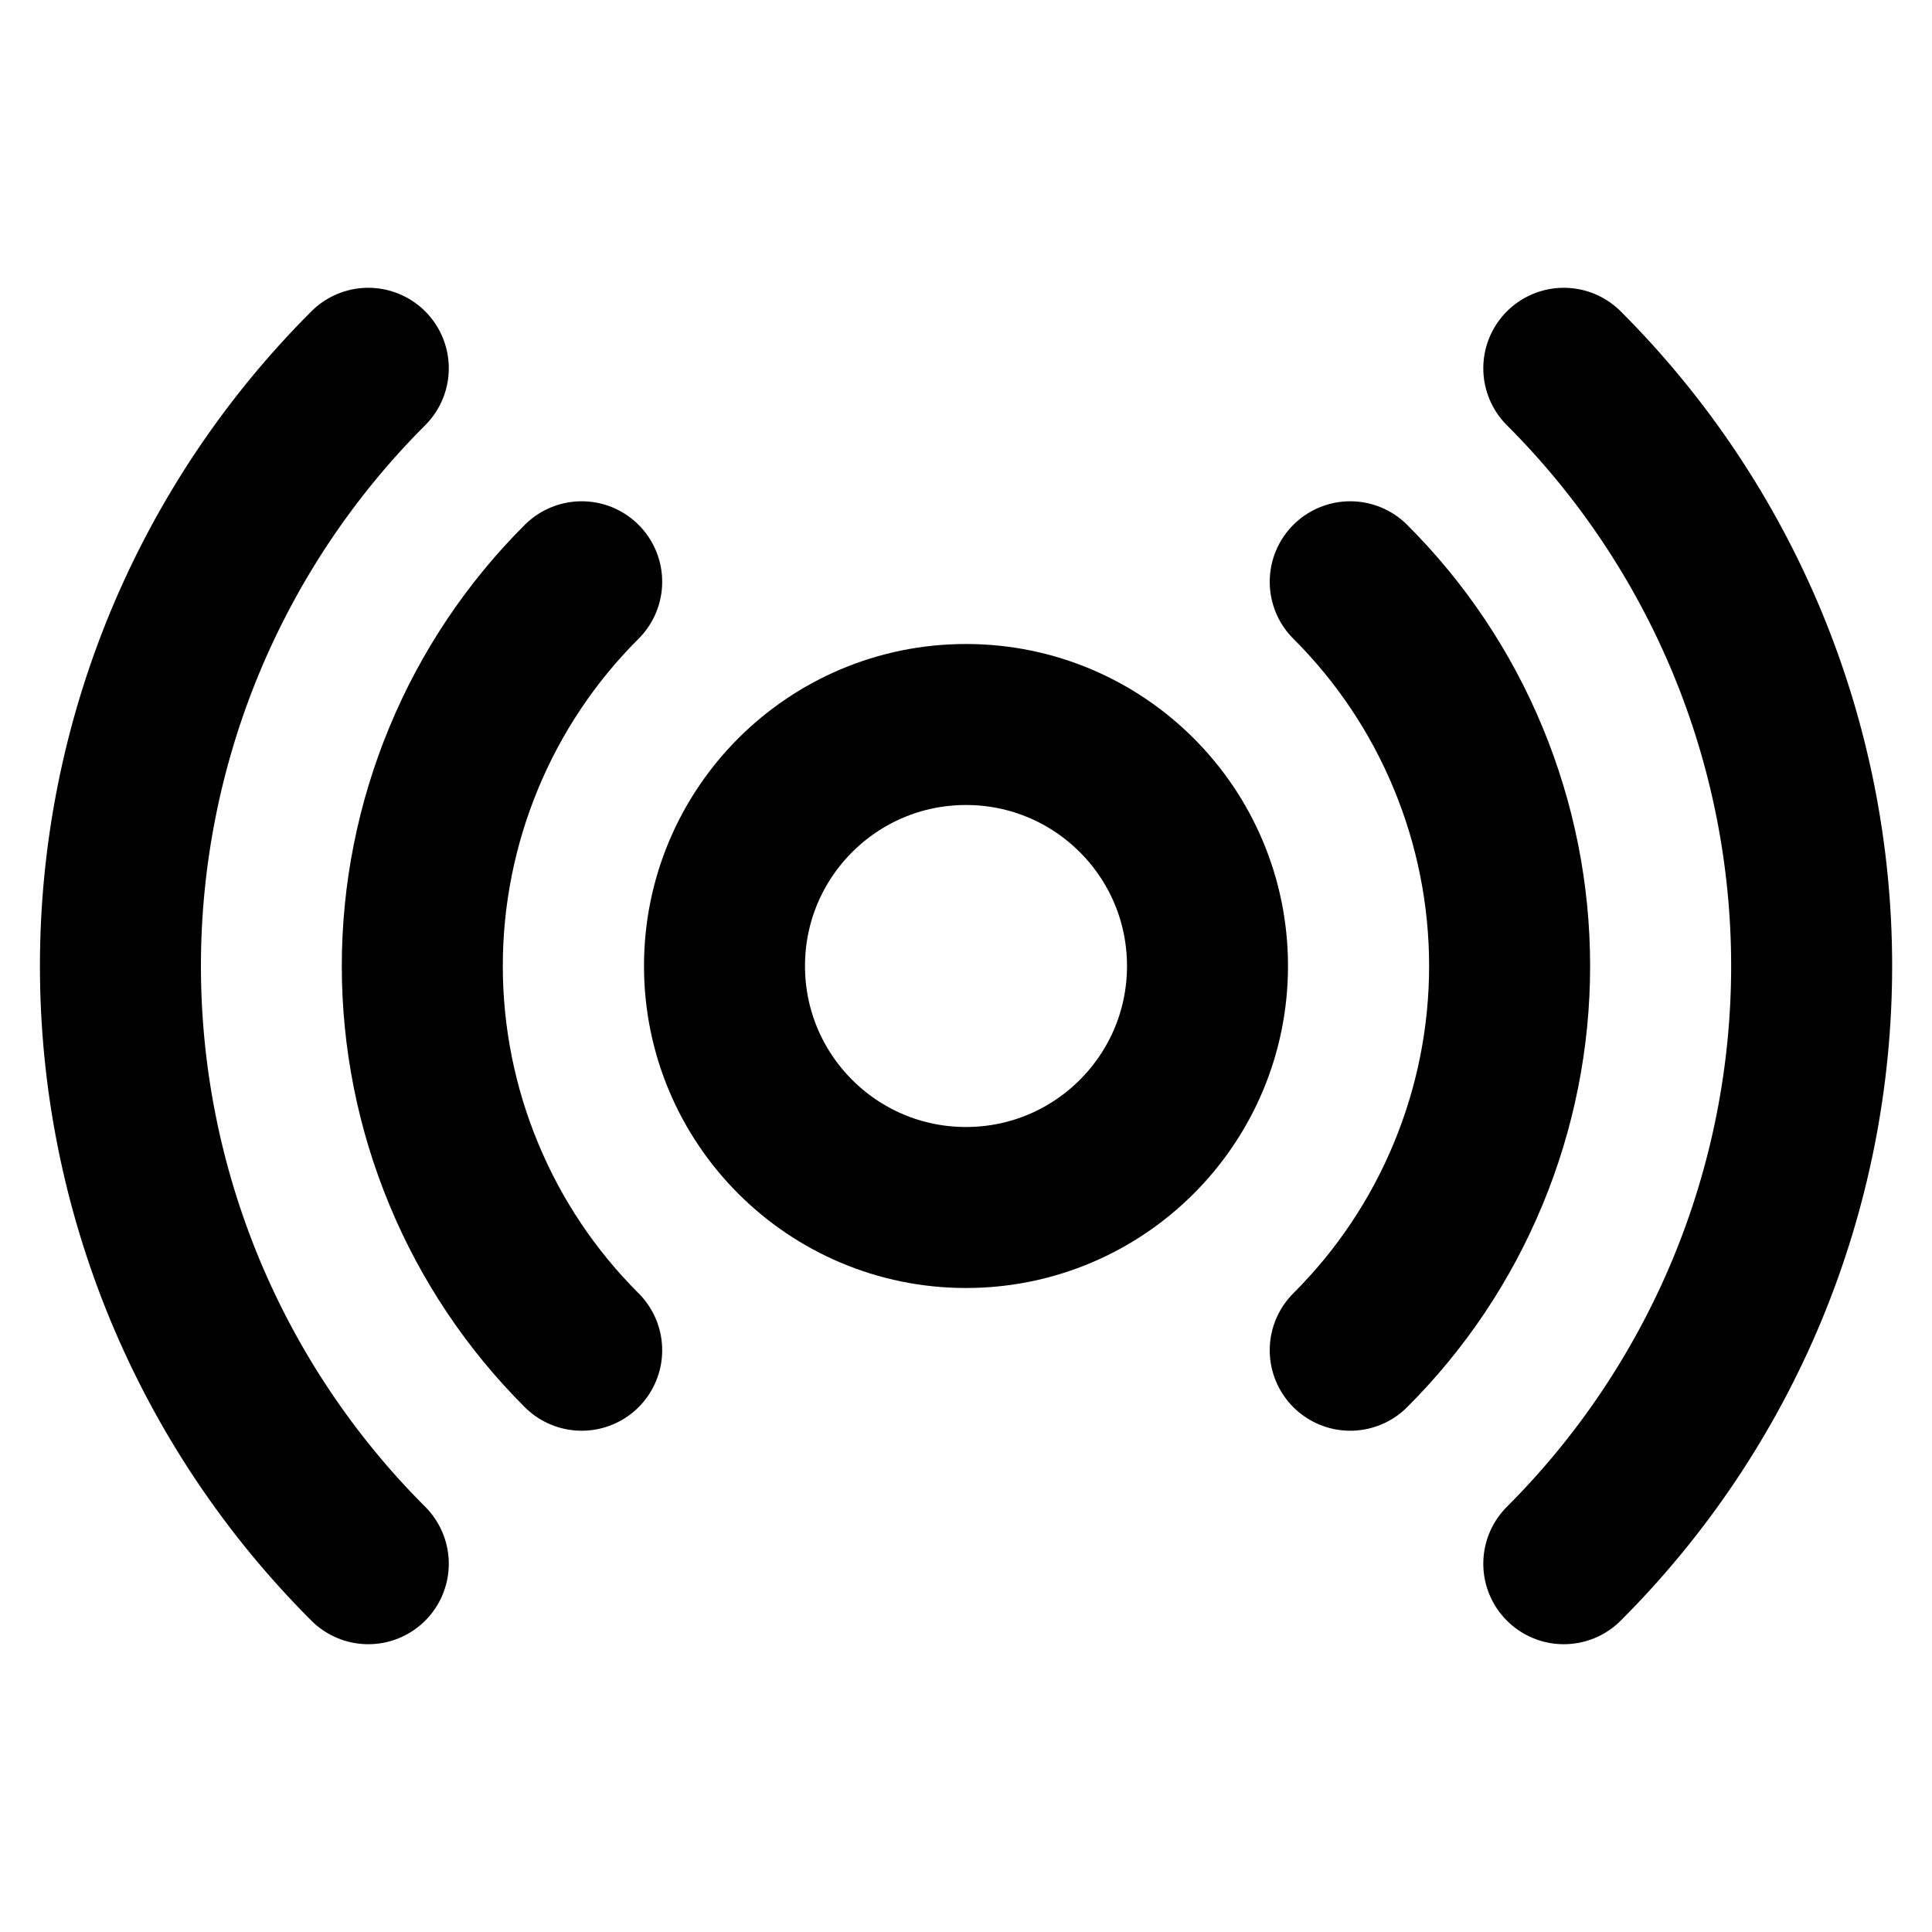
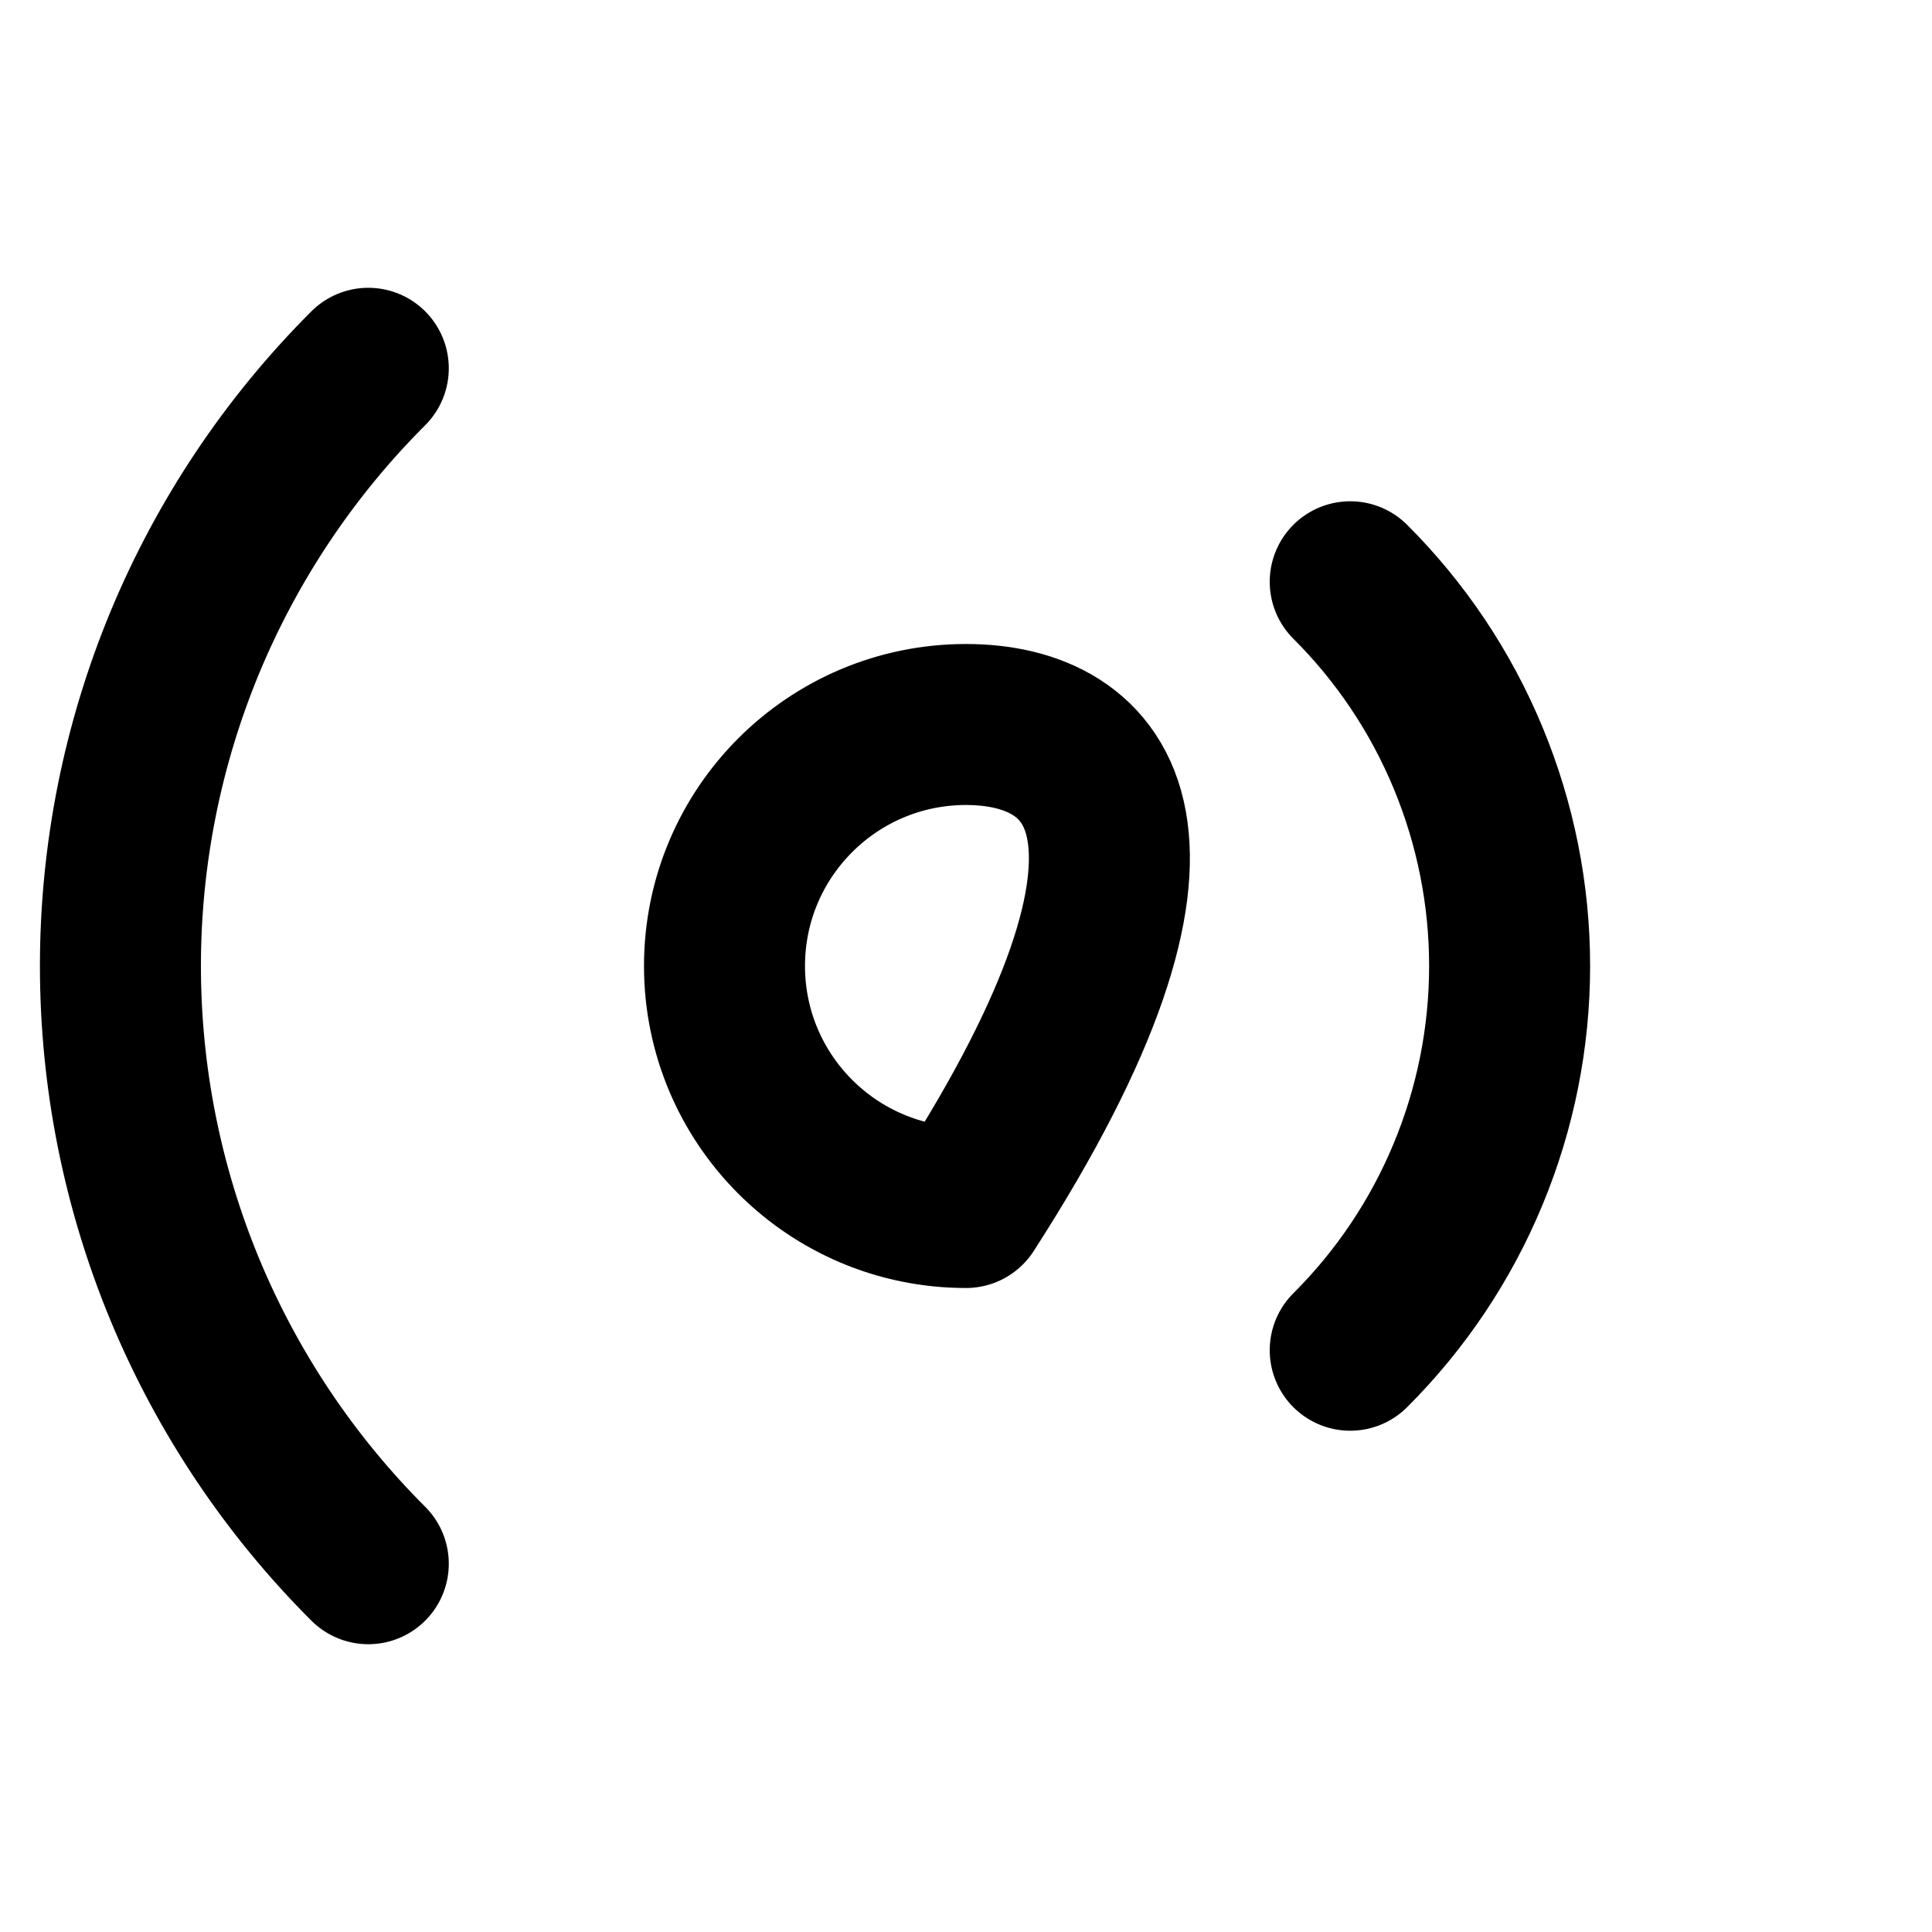
<svg xmlns="http://www.w3.org/2000/svg" width="24" height="24" viewBox="0 0 24 24" fill="none">
-   <path d="M12 15C13.657 15 15 13.657 15 12C15 10.343 13.657 9 12 9C10.343 9 9 10.343 9 12C9 13.657 10.343 15 12 15Z" stroke="black" stroke-width="2" stroke-linecap="round" stroke-linejoin="round" />
-   <path d="M7.226 16.773C6.598 16.147 6.1 15.403 5.761 14.584C5.421 13.765 5.246 12.887 5.246 12C5.246 11.113 5.421 10.236 5.761 9.416C6.1 8.597 6.598 7.853 7.226 7.227" stroke="black" stroke-width="2" stroke-linecap="round" stroke-linejoin="round" />
+   <path d="M12 15C15 10.343 13.657 9 12 9C10.343 9 9 10.343 9 12C9 13.657 10.343 15 12 15Z" stroke="black" stroke-width="2" stroke-linecap="round" stroke-linejoin="round" />
  <path d="M16.773 7.227C17.401 7.853 17.899 8.597 18.238 9.416C18.578 10.236 18.753 11.113 18.753 12C18.753 12.887 18.578 13.765 18.238 14.584C17.899 15.403 17.401 16.147 16.773 16.773" stroke="black" stroke-width="2" stroke-linecap="round" stroke-linejoin="round" />
  <path d="M4.575 19.425C3.599 18.45 2.825 17.293 2.296 16.019C1.768 14.745 1.496 13.379 1.496 12C1.496 10.621 1.768 9.255 2.296 7.981C2.825 6.707 3.599 5.55 4.575 4.575" stroke="black" stroke-width="2" stroke-linecap="round" stroke-linejoin="round" />
-   <path d="M19.426 4.575C20.402 5.55 21.176 6.707 21.705 7.981C22.233 9.255 22.505 10.621 22.505 12C22.505 13.379 22.233 14.745 21.705 16.019C21.176 17.293 20.402 18.45 19.426 19.425" stroke="black" stroke-width="2" stroke-linecap="round" stroke-linejoin="round" />
</svg>